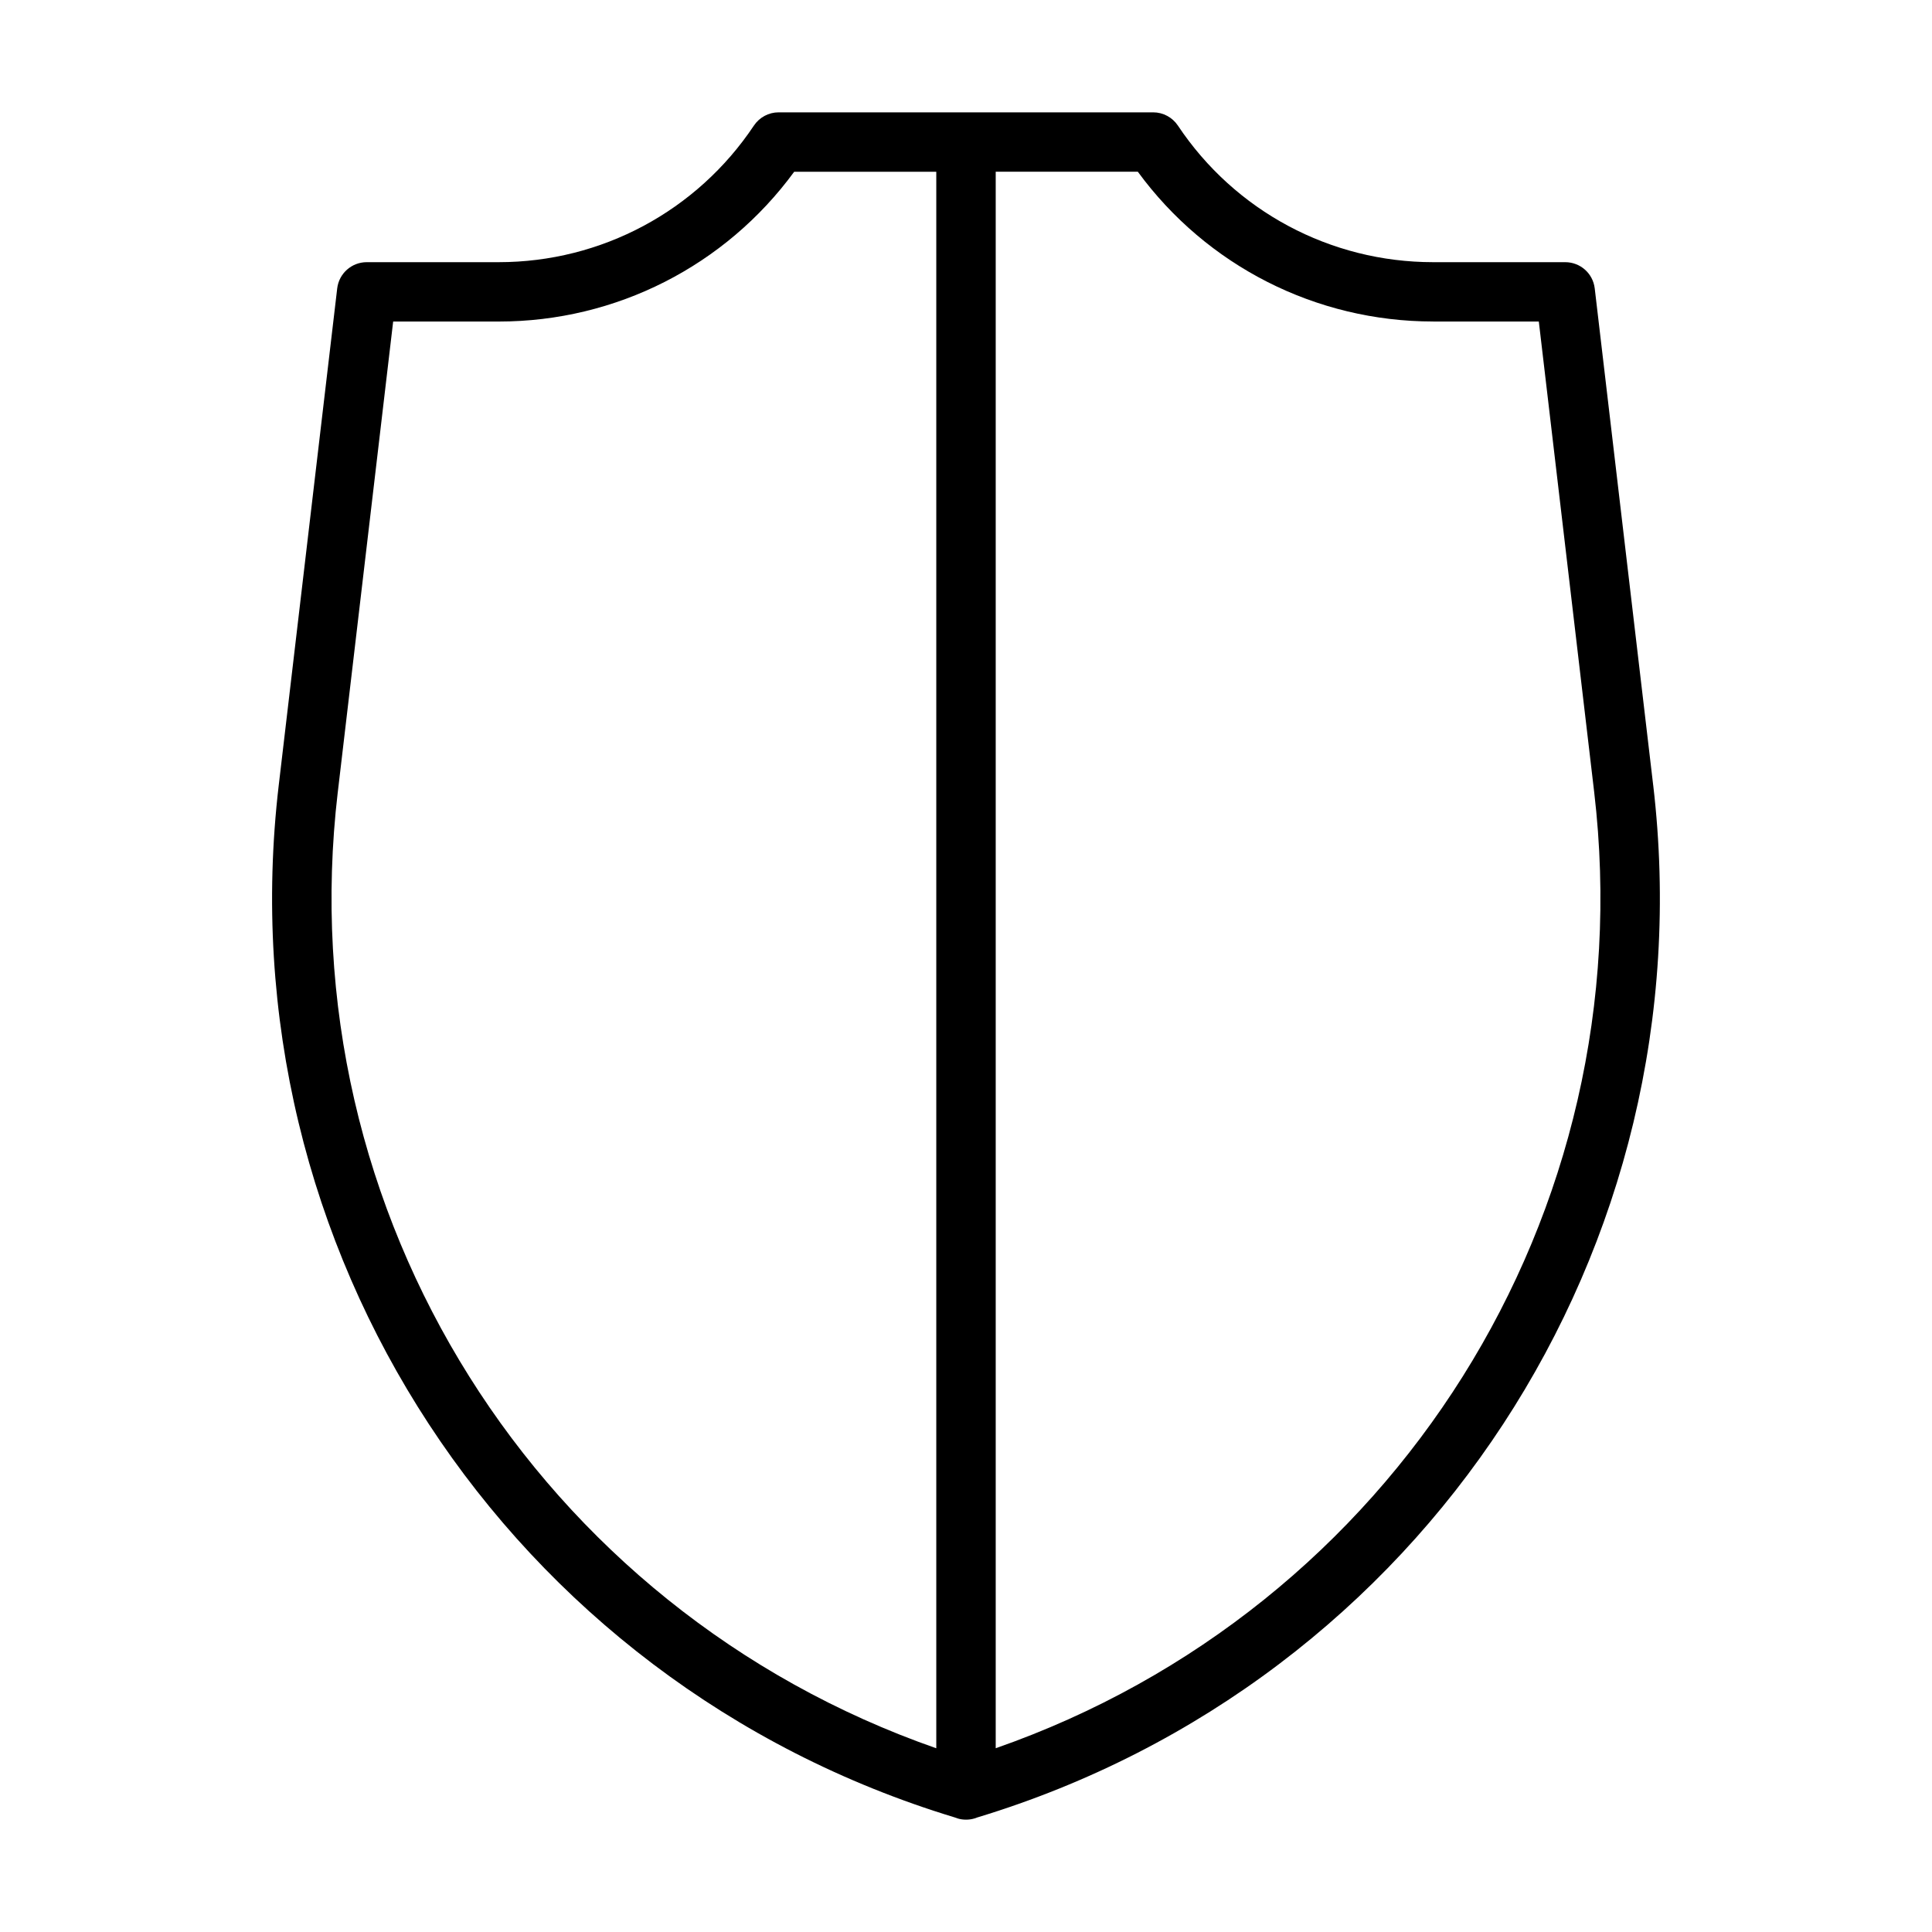
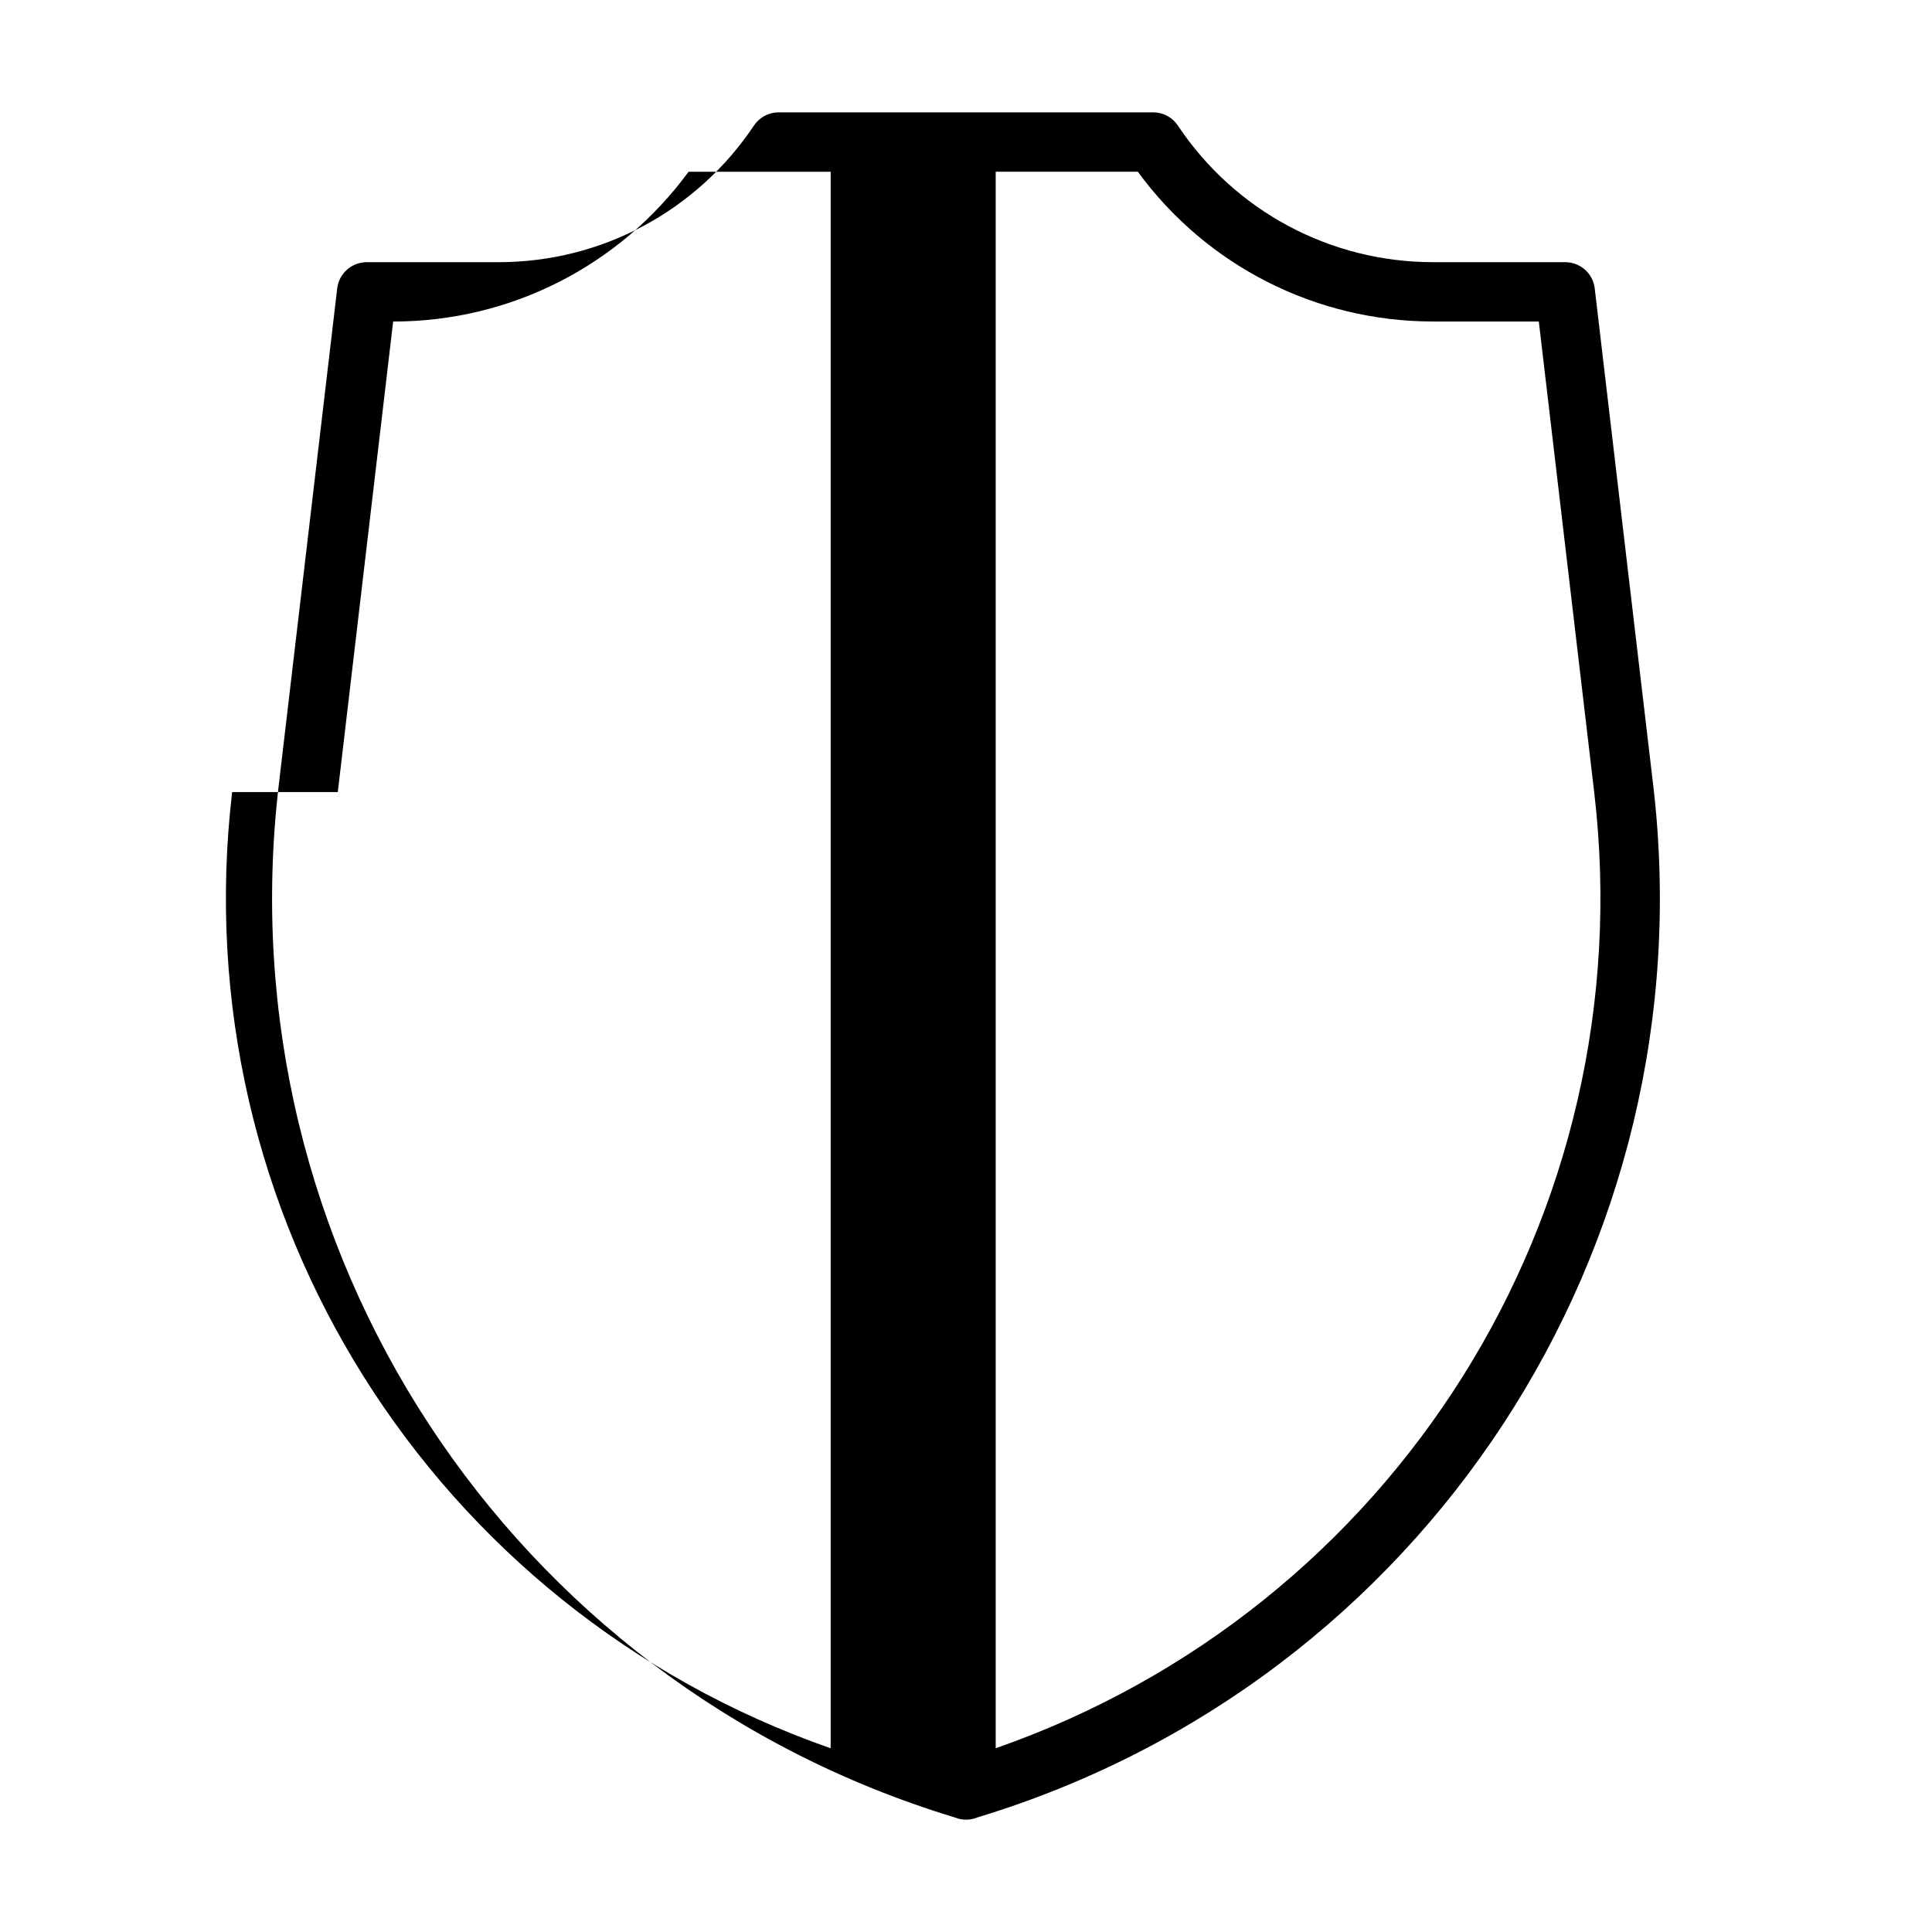
<svg xmlns="http://www.w3.org/2000/svg" fill="#000000" width="800px" height="800px" version="1.1" viewBox="144 144 512 512">
-   <path d="m582.11 352.06-15.492-131.64c-0.473-3.969-3.824-6.941-7.824-6.941h-35c-27.238 0-52.523-13.523-67.637-36.195-1.465-2.188-3.922-3.512-6.551-3.512h-99.266c-2.629 0-5.086 1.324-6.551 3.512-15.113 22.656-40.398 36.195-67.637 36.195h-34.965c-3.984 0-7.352 2.977-7.824 6.941l-15.492 131.64c-14.438 122.77 60.852 237.67 179.06 273.55h0.016c0.27 0.078 0.52 0.188 0.805 0.285 0.738 0.234 1.496 0.332 2.266 0.332s1.527-0.109 2.266-0.332c0.27-0.078 0.52-0.188 0.805-0.285h0.016c118.17-35.879 193.46-150.78 179.01-273.55zm-58.301-122.85h27.992l14.672 124.69c13.164 111.89-53.164 216.61-158.6 253.4v-417.79h37.66c18.246 24.938 47.199 39.691 78.277 39.691zm-290.29 124.69 14.672-124.69h27.992c31.094 0 60.031-14.77 78.281-39.691h37.66v417.79c-105.44-36.793-171.77-141.51-158.61-253.4z" />
+   <path d="m582.11 352.06-15.492-131.64c-0.473-3.969-3.824-6.941-7.824-6.941h-35c-27.238 0-52.523-13.523-67.637-36.195-1.465-2.188-3.922-3.512-6.551-3.512h-99.266c-2.629 0-5.086 1.324-6.551 3.512-15.113 22.656-40.398 36.195-67.637 36.195h-34.965c-3.984 0-7.352 2.977-7.824 6.941l-15.492 131.64c-14.438 122.77 60.852 237.67 179.06 273.55h0.016c0.27 0.078 0.52 0.188 0.805 0.285 0.738 0.234 1.496 0.332 2.266 0.332s1.527-0.109 2.266-0.332c0.27-0.078 0.52-0.188 0.805-0.285h0.016c118.17-35.879 193.46-150.78 179.01-273.55zm-58.301-122.85h27.992l14.672 124.69c13.164 111.89-53.164 216.61-158.6 253.4v-417.79h37.66c18.246 24.938 47.199 39.691 78.277 39.691zm-290.29 124.69 14.672-124.69c31.094 0 60.031-14.77 78.281-39.691h37.66v417.79c-105.44-36.793-171.77-141.51-158.61-253.4z" />
</svg>